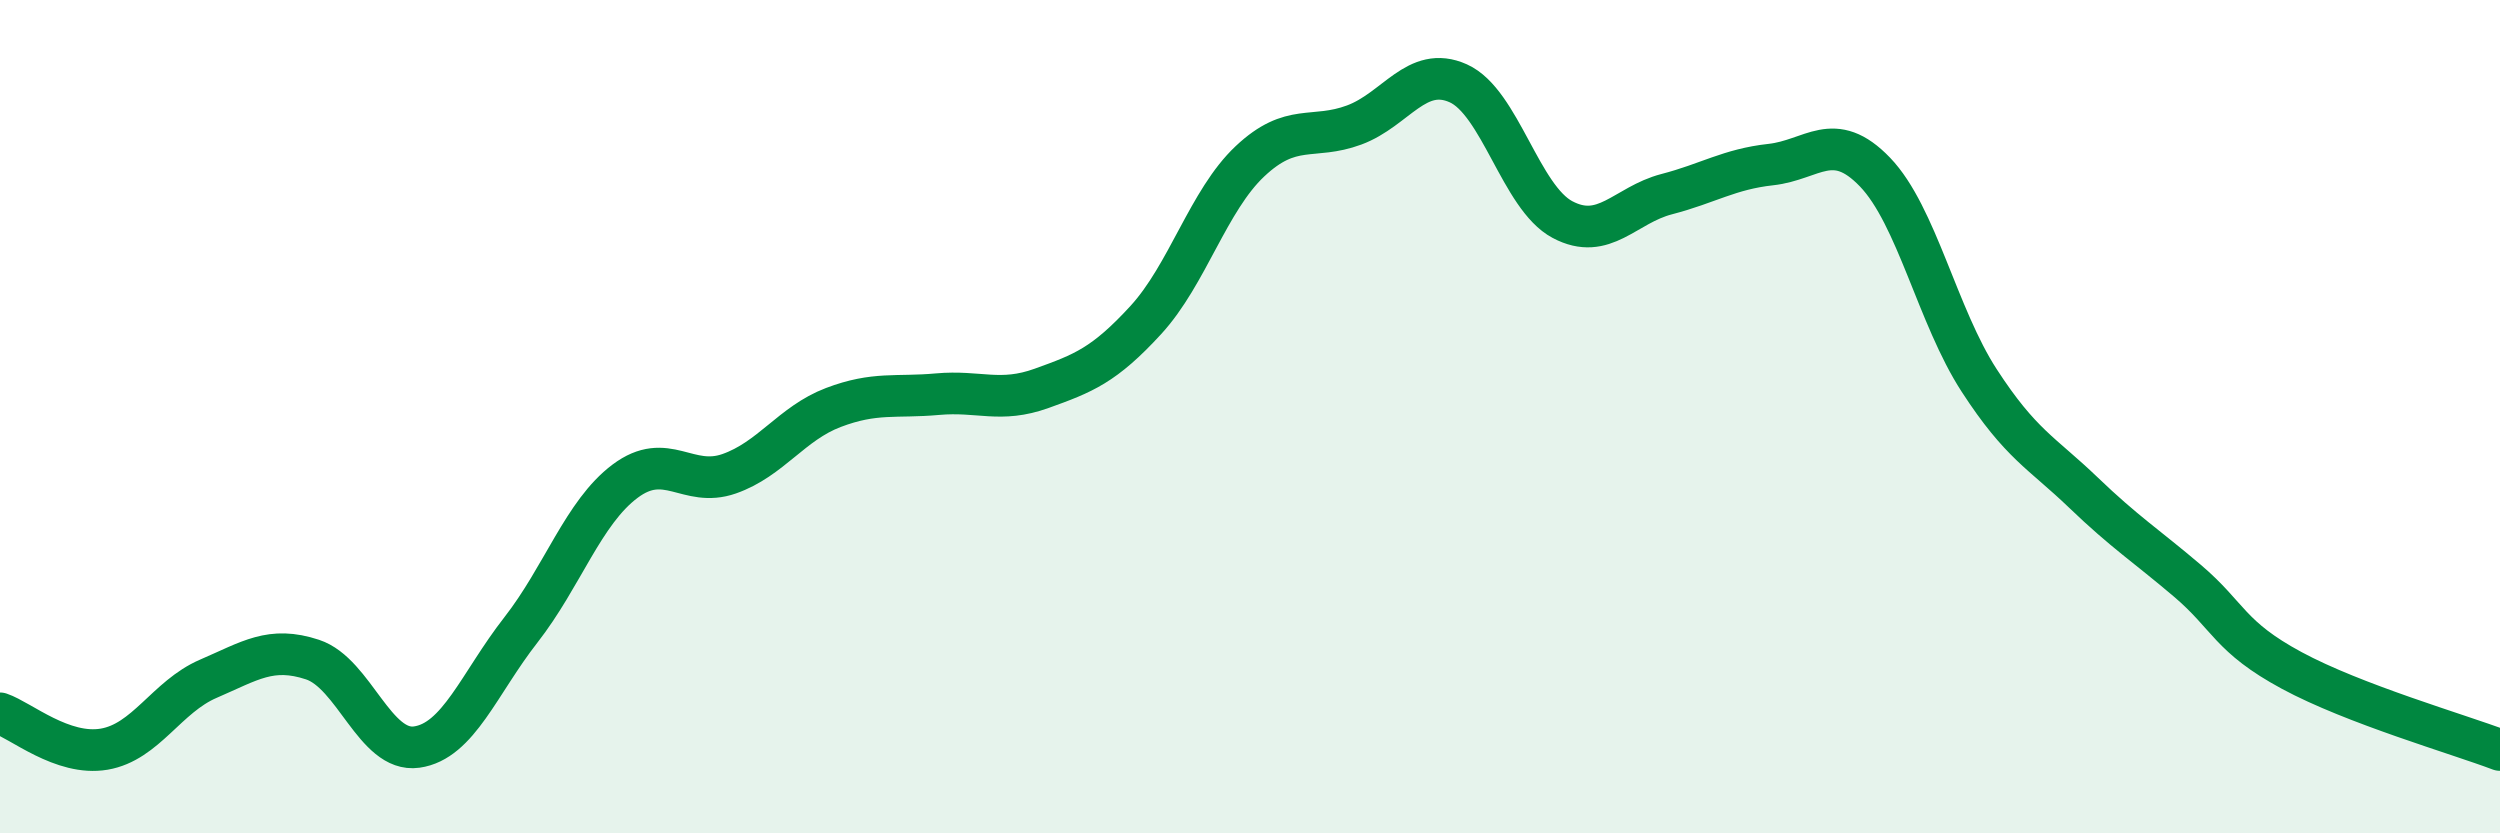
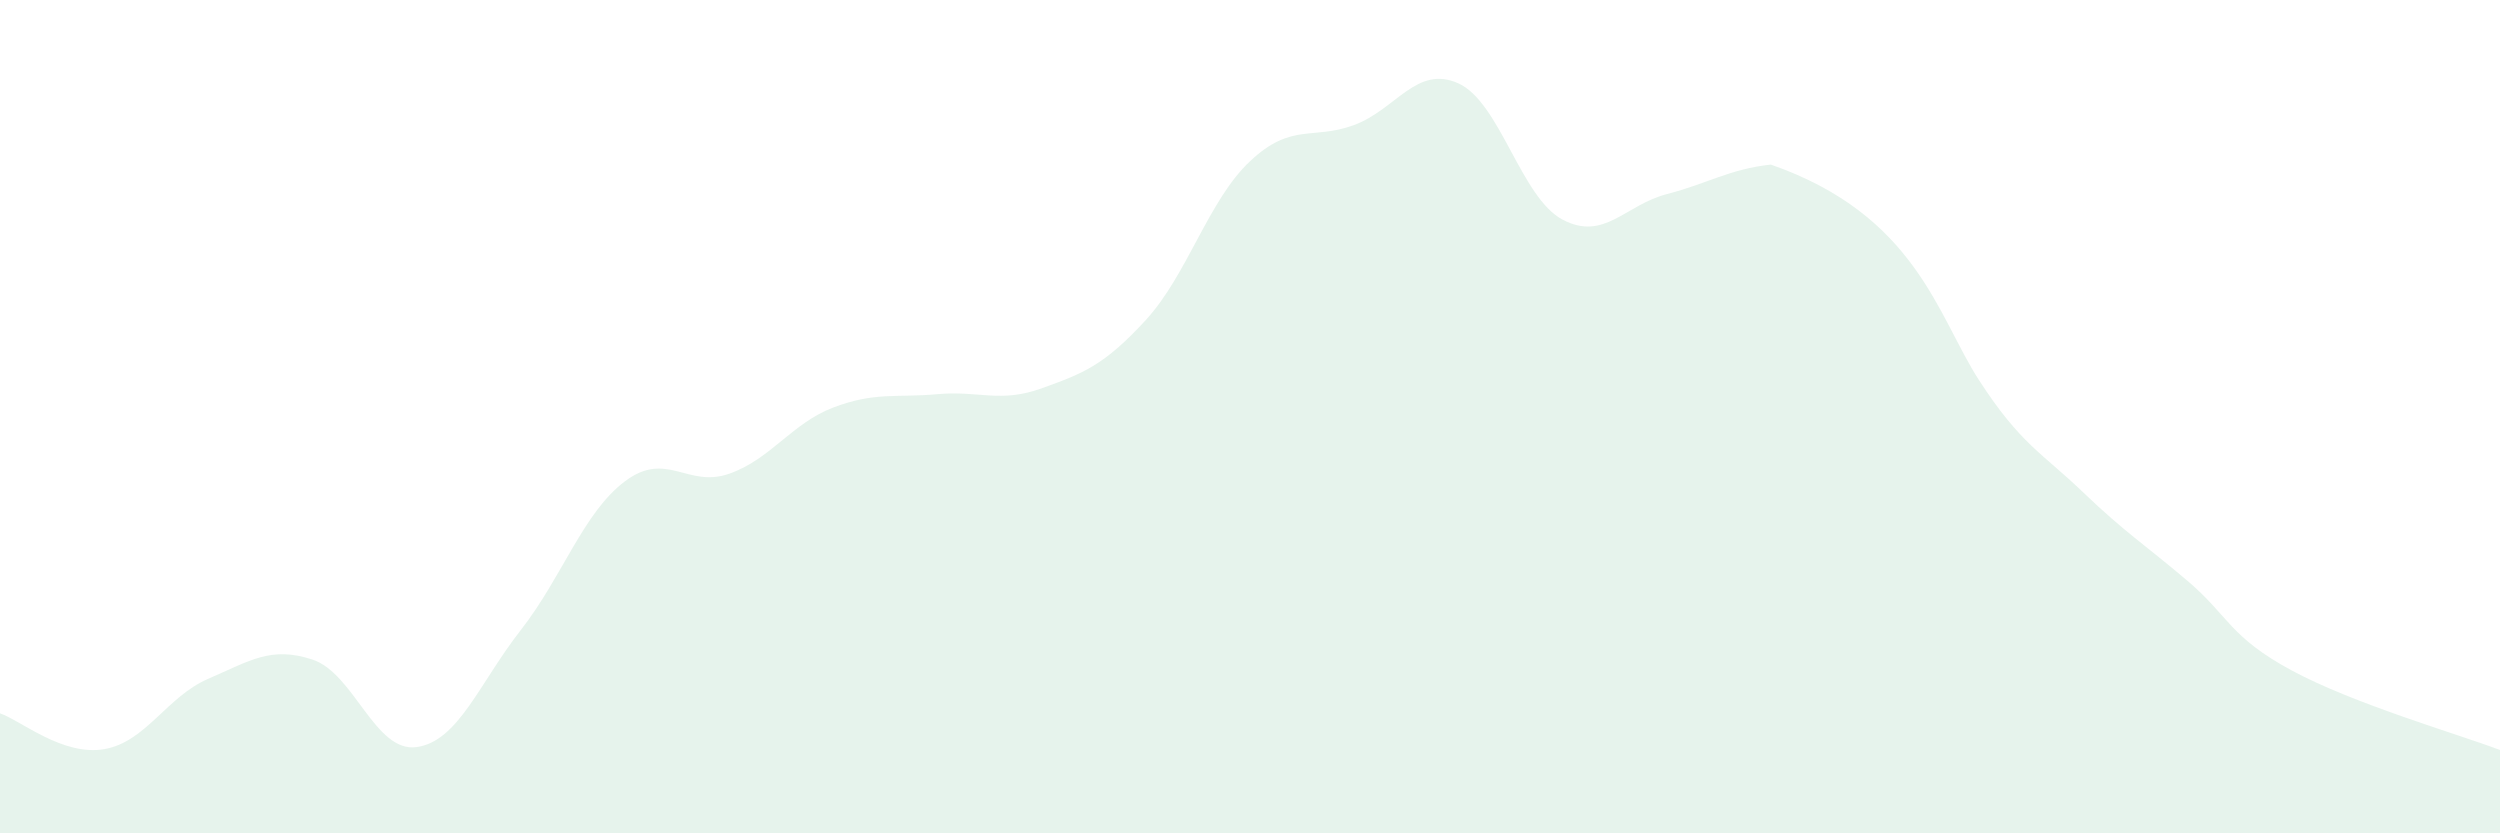
<svg xmlns="http://www.w3.org/2000/svg" width="60" height="20" viewBox="0 0 60 20">
-   <path d="M 0,17.12 C 0.5,17.29 1.5,18.15 2.5,17.98 C 3.5,17.81 4,16.72 5,16.29 C 6,15.86 6.5,15.5 7.5,15.83 C 8.5,16.16 9,18.07 10,17.93 C 11,17.79 11.5,16.4 12.5,15.12 C 13.5,13.84 14,12.3 15,11.55 C 16,10.8 16.5,11.72 17.5,11.37 C 18.5,11.02 19,10.16 20,9.78 C 21,9.4 21.5,9.55 22.5,9.46 C 23.5,9.37 24,9.68 25,9.32 C 26,8.96 26.5,8.77 27.5,7.68 C 28.5,6.59 29,4.81 30,3.87 C 31,2.93 31.5,3.37 32.5,3 C 33.5,2.63 34,1.55 35,2 C 36,2.45 36.5,4.74 37.5,5.27 C 38.5,5.8 39,4.92 40,4.66 C 41,4.4 41.5,4.06 42.5,3.95 C 43.5,3.84 44,3.09 45,4.13 C 46,5.17 46.5,7.59 47.5,9.13 C 48.5,10.67 49,10.86 50,11.82 C 51,12.78 51.5,13.09 52.5,13.94 C 53.5,14.79 53.5,15.28 55,16.09 C 56.5,16.9 59,17.62 60,18L60 20L0 20Z" fill="#008740" opacity="0.1" stroke-linecap="round" stroke-linejoin="round" />
-   <path d="M 0,17.12 C 0.5,17.29 1.5,18.15 2.5,17.98 C 3.5,17.81 4,16.72 5,16.29 C 6,15.86 6.5,15.5 7.5,15.83 C 8.5,16.16 9,18.07 10,17.93 C 11,17.79 11.5,16.4 12.5,15.12 C 13.5,13.84 14,12.3 15,11.55 C 16,10.8 16.5,11.72 17.5,11.37 C 18.5,11.02 19,10.16 20,9.78 C 21,9.4 21.5,9.55 22.5,9.46 C 23.5,9.37 24,9.68 25,9.32 C 26,8.96 26.5,8.77 27.5,7.68 C 28.5,6.59 29,4.81 30,3.87 C 31,2.93 31.5,3.37 32.5,3 C 33.5,2.63 34,1.55 35,2 C 36,2.45 36.5,4.74 37.5,5.27 C 38.5,5.8 39,4.92 40,4.66 C 41,4.4 41.5,4.06 42.5,3.95 C 43.5,3.84 44,3.09 45,4.13 C 46,5.17 46.5,7.59 47.5,9.13 C 48.5,10.67 49,10.86 50,11.82 C 51,12.78 51.5,13.09 52.5,13.94 C 53.5,14.79 53.5,15.28 55,16.09 C 56.5,16.9 59,17.62 60,18" stroke="#008740" stroke-width="1" fill="none" stroke-linecap="round" stroke-linejoin="round" />
+   <path d="M 0,17.12 C 0.5,17.29 1.5,18.15 2.5,17.98 C 3.5,17.81 4,16.72 5,16.29 C 6,15.86 6.5,15.5 7.5,15.83 C 8.5,16.16 9,18.07 10,17.93 C 11,17.79 11.5,16.4 12.5,15.12 C 13.5,13.84 14,12.3 15,11.55 C 16,10.8 16.5,11.72 17.5,11.37 C 18.5,11.02 19,10.16 20,9.78 C 21,9.4 21.5,9.55 22.5,9.46 C 23.5,9.37 24,9.68 25,9.32 C 26,8.96 26.5,8.77 27.5,7.68 C 28.5,6.59 29,4.81 30,3.87 C 31,2.93 31.5,3.37 32.5,3 C 33.5,2.63 34,1.55 35,2 C 36,2.45 36.5,4.74 37.5,5.27 C 38.5,5.8 39,4.92 40,4.66 C 41,4.4 41.5,4.06 42.5,3.95 C 46,5.17 46.5,7.59 47.5,9.13 C 48.5,10.67 49,10.86 50,11.82 C 51,12.78 51.5,13.09 52.5,13.94 C 53.5,14.79 53.5,15.28 55,16.09 C 56.5,16.9 59,17.62 60,18L60 20L0 20Z" fill="#008740" opacity="0.1" stroke-linecap="round" stroke-linejoin="round" />
</svg>